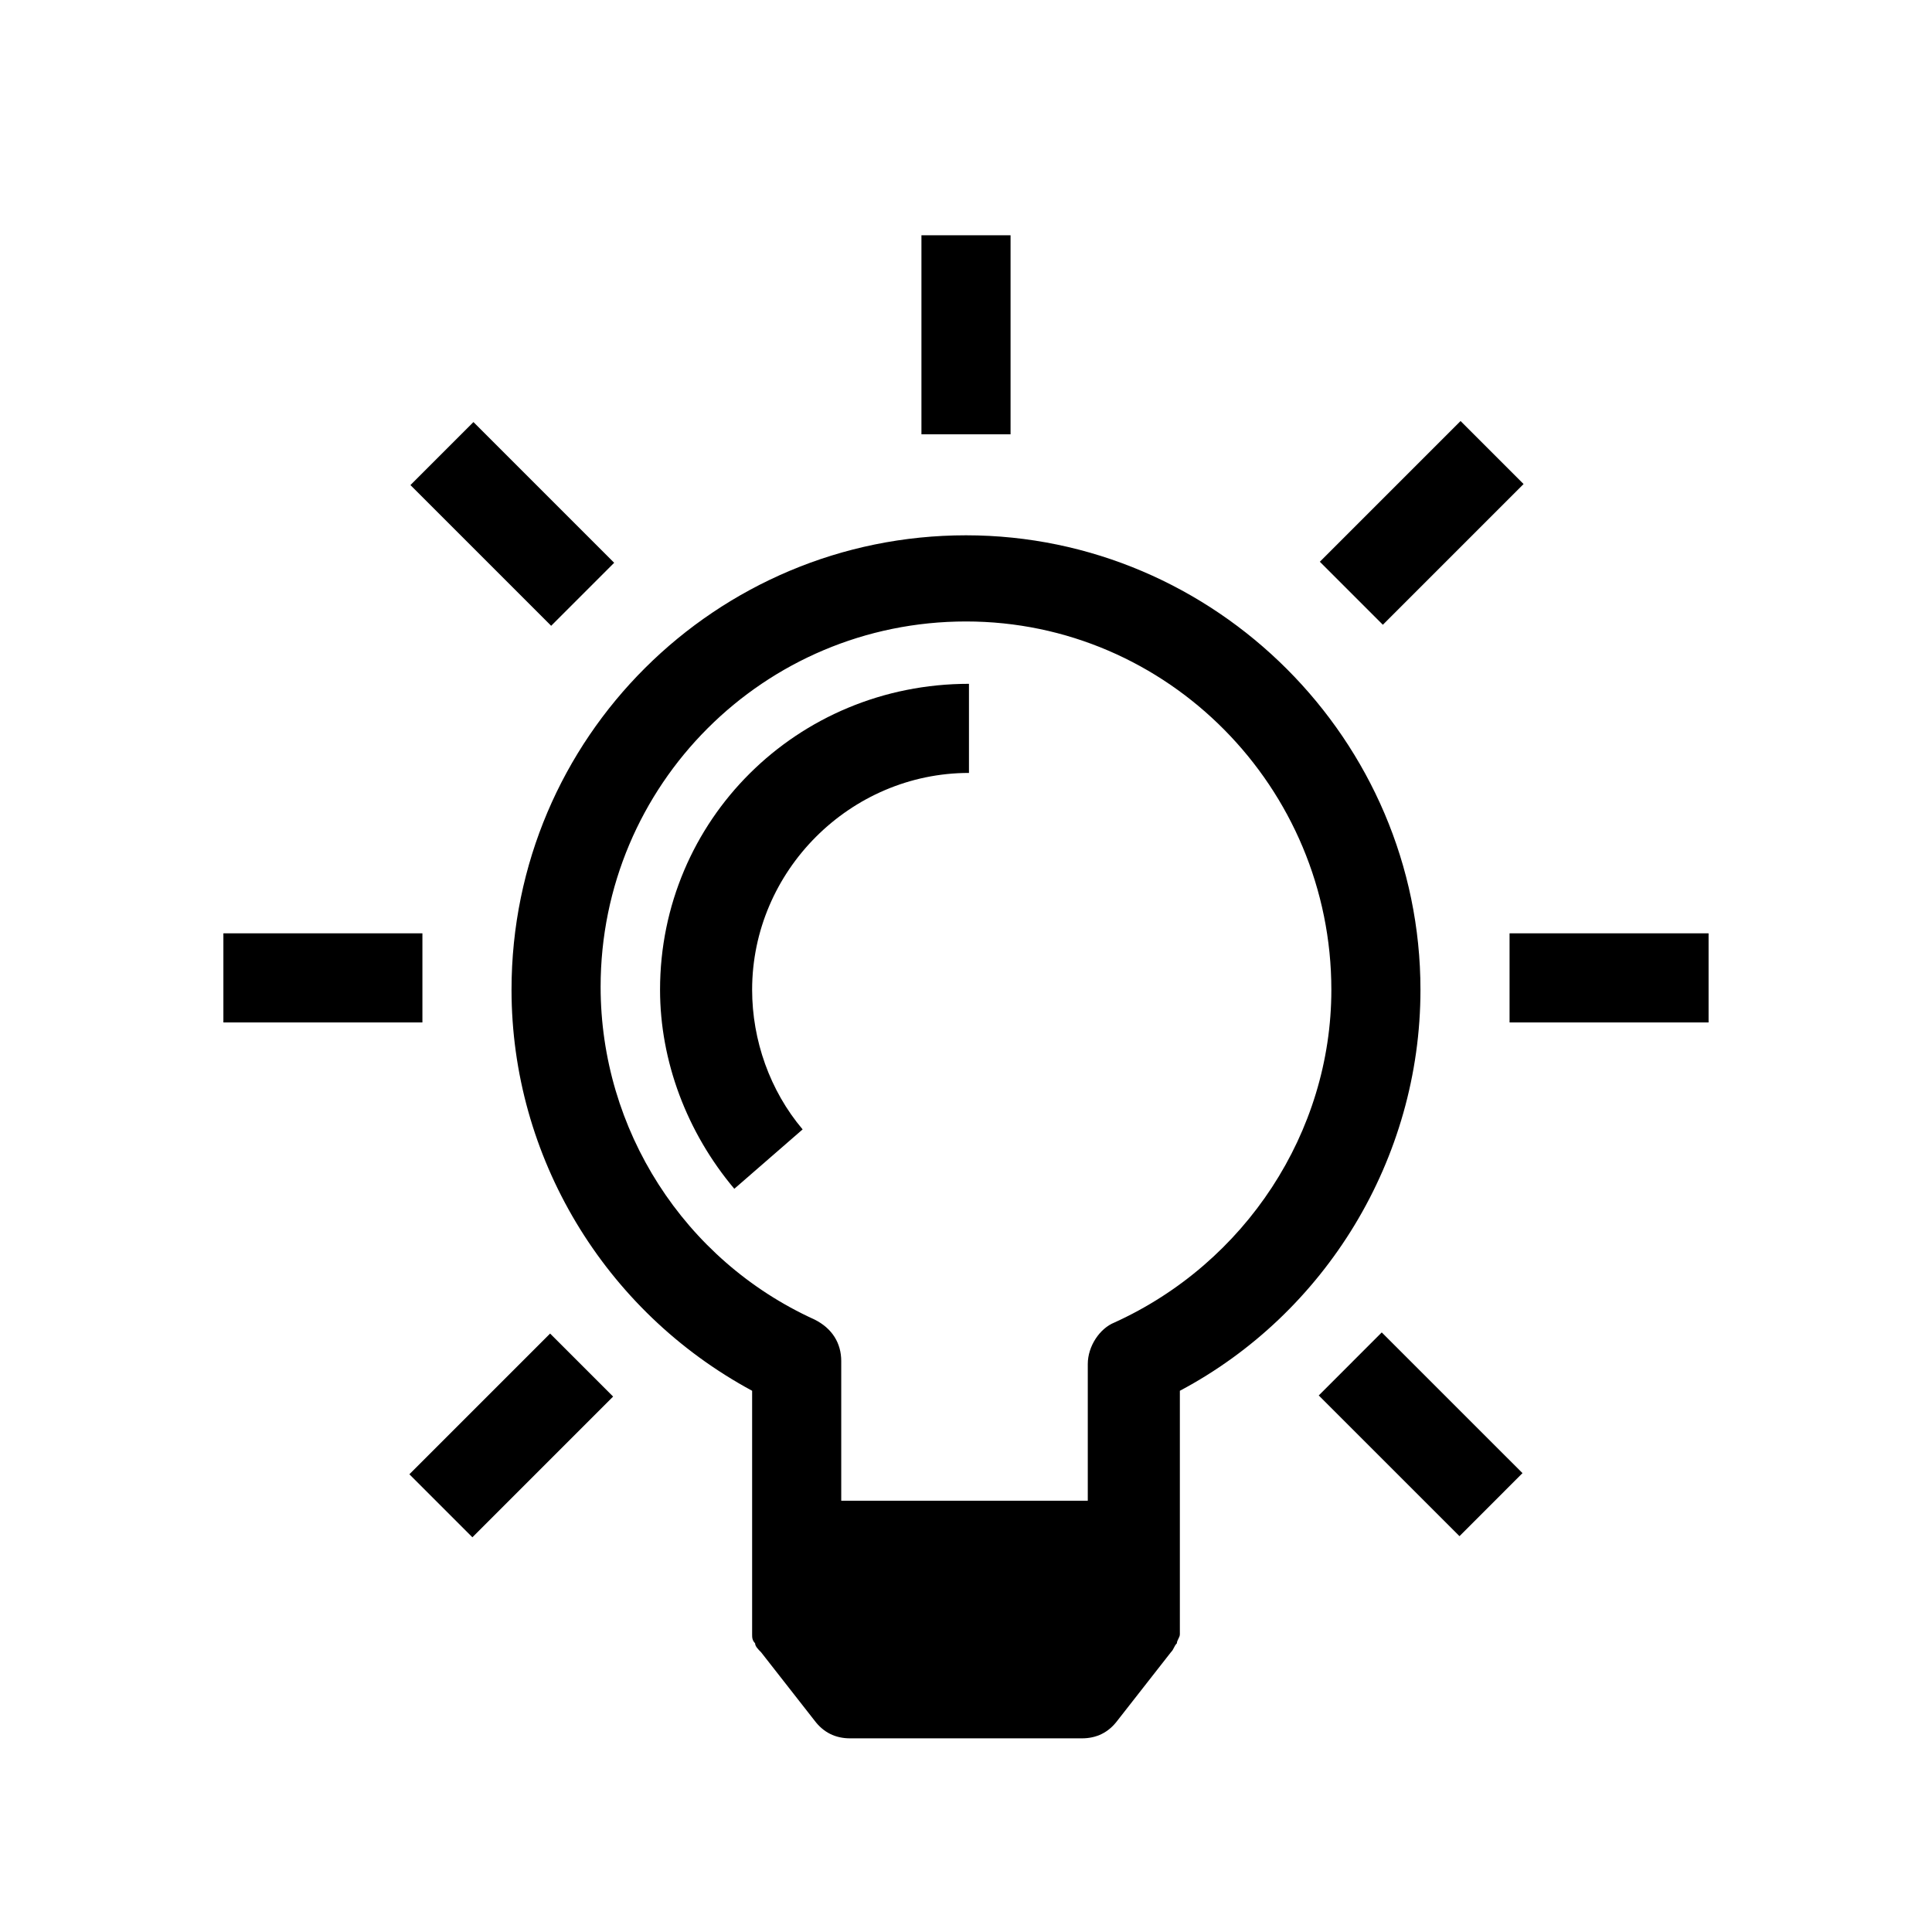
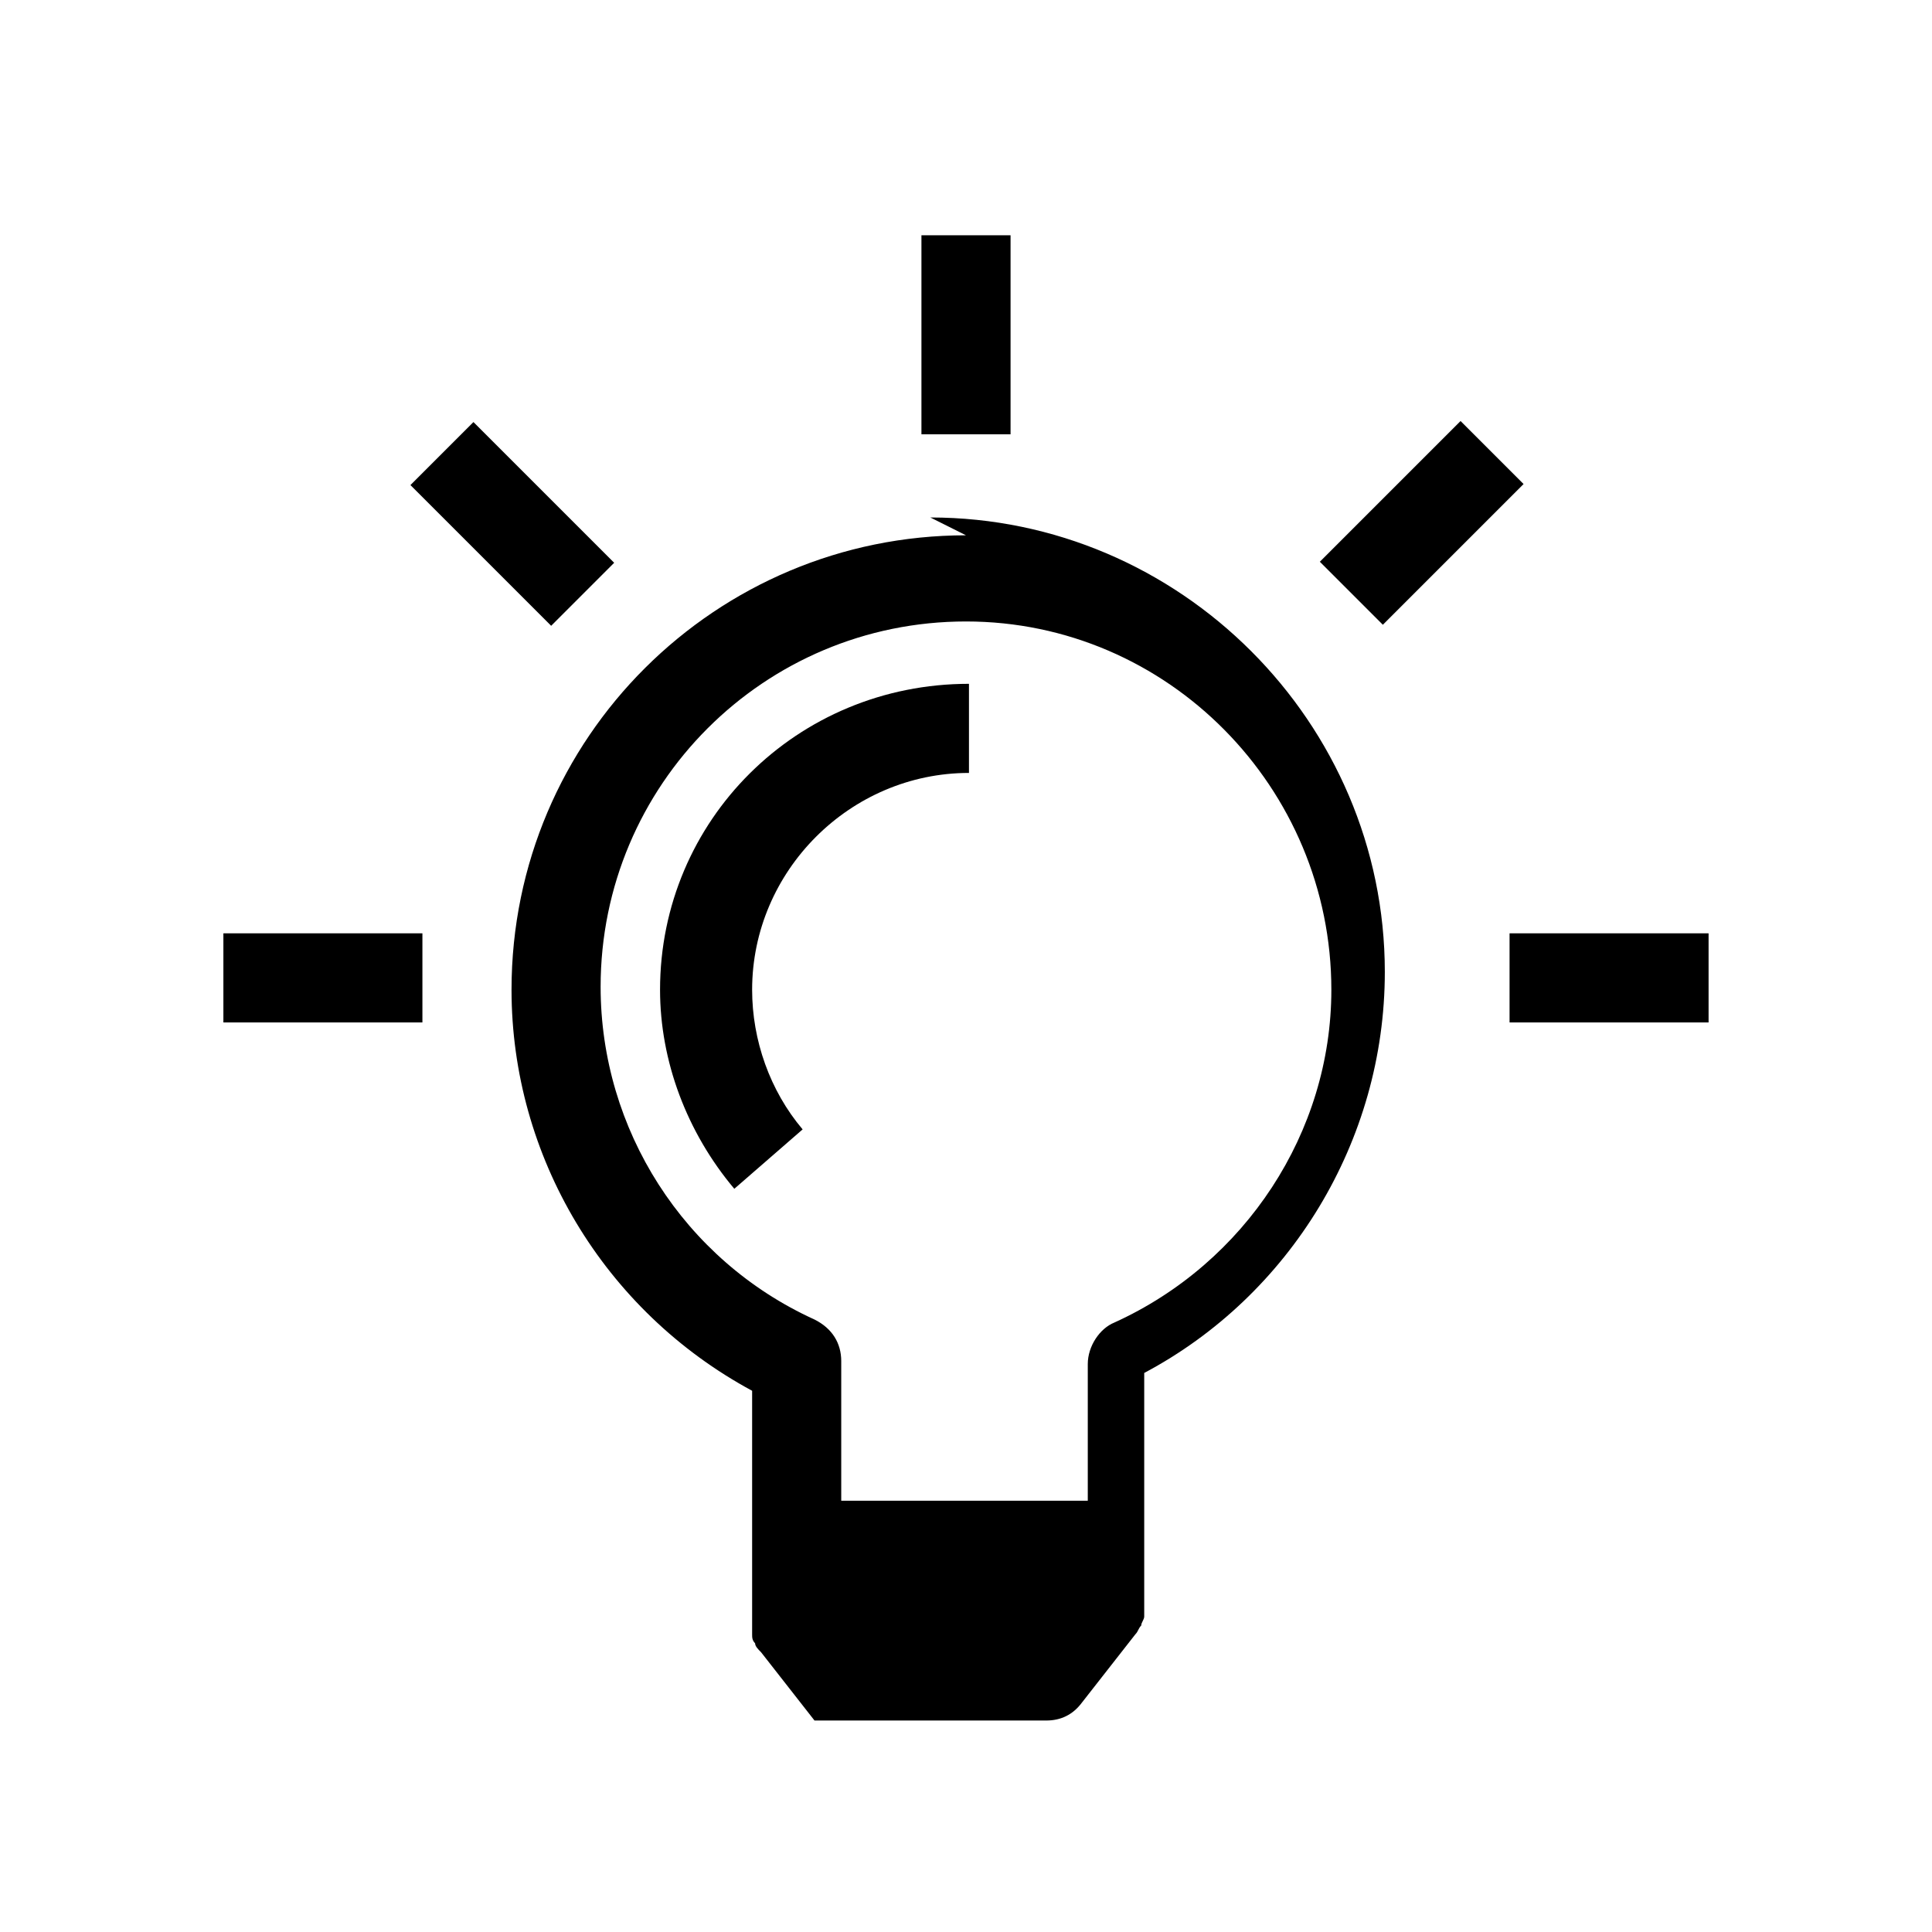
<svg xmlns="http://www.w3.org/2000/svg" fill="#000000" width="800px" height="800px" version="1.1" viewBox="144 144 512 512">
  <g>
-     <path d="m400 285.86c-66.125 0-120.44 53.531-120.44 120.44 0 44.082 24.402 85.02 63.762 106.27v62.977 0.789 0.789c0 0.789 0 1.574 0.789 2.363 0 0.789 0.789 1.574 1.574 2.363l14.168 18.105c2.363 3.148 5.512 4.723 9.445 4.723h61.402c3.938 0 7.086-1.574 9.445-4.723l14.168-18.105c0.789-0.789 0.789-1.574 1.574-2.363 0-0.789 0.789-1.574 0.789-2.363v-0.789-0.789-62.977c38.574-20.469 63.762-61.402 63.762-106.27 0.004-66.125-54.312-120.44-120.44-120.44zm39.359 208.61c-3.938 1.574-7.086 6.297-7.086 11.02v36.215h-65.336v-37c0-4.723-2.363-8.66-7.086-11.02-34.637-15.742-56.68-50.383-56.68-88.168 0-53.531 43.297-96.824 96.824-96.824 53.531 0 96.828 44.082 96.828 97.613 0 37.785-22.828 72.422-57.465 88.164z" />
+     <path d="m400 285.86c-66.125 0-120.44 53.531-120.44 120.44 0 44.082 24.402 85.02 63.762 106.27v62.977 0.789 0.789c0 0.789 0 1.574 0.789 2.363 0 0.789 0.789 1.574 1.574 2.363l14.168 18.105h61.402c3.938 0 7.086-1.574 9.445-4.723l14.168-18.105c0.789-0.789 0.789-1.574 1.574-2.363 0-0.789 0.789-1.574 0.789-2.363v-0.789-0.789-62.977c38.574-20.469 63.762-61.402 63.762-106.27 0.004-66.125-54.312-120.44-120.44-120.44zm39.359 208.61c-3.938 1.574-7.086 6.297-7.086 11.02v36.215h-65.336v-37c0-4.723-2.363-8.66-7.086-11.02-34.637-15.742-56.68-50.383-56.68-88.168 0-53.531 43.297-96.824 96.824-96.824 53.531 0 96.828 44.082 96.828 97.613 0 37.785-22.828 72.422-57.465 88.164z" />
    <path d="m318.92 406.3c0 18.895 7.086 37.785 19.68 52.742l18.105-15.742c-8.66-10.234-13.383-23.617-13.383-37 0-31.488 25.977-57.465 57.465-57.465v-23.617c-45.656 0-81.867 36.211-81.867 81.082z" />
    <path d="m388.19 206.35h23.617v52.742h-23.617z" />
    <path d="m252.77 272.55 16.699-16.699 37.293 37.293-16.699 16.699z" />
    <path d="m203.2 391.34h52.742v23.617h-52.742z" />
-     <path d="m252.49 534.7 37.293-37.293 16.699 16.699-37.293 37.293z" />
-     <path d="m493.48 513.81 16.695-16.703 37.301 37.289-16.695 16.703z" />
    <path d="m544.05 391.34h52.742v23.617h-52.742z" />
    <path d="m493.77 292.87 37.293-37.293 16.699 16.699-37.293 37.293z" />
  </g>
</svg>